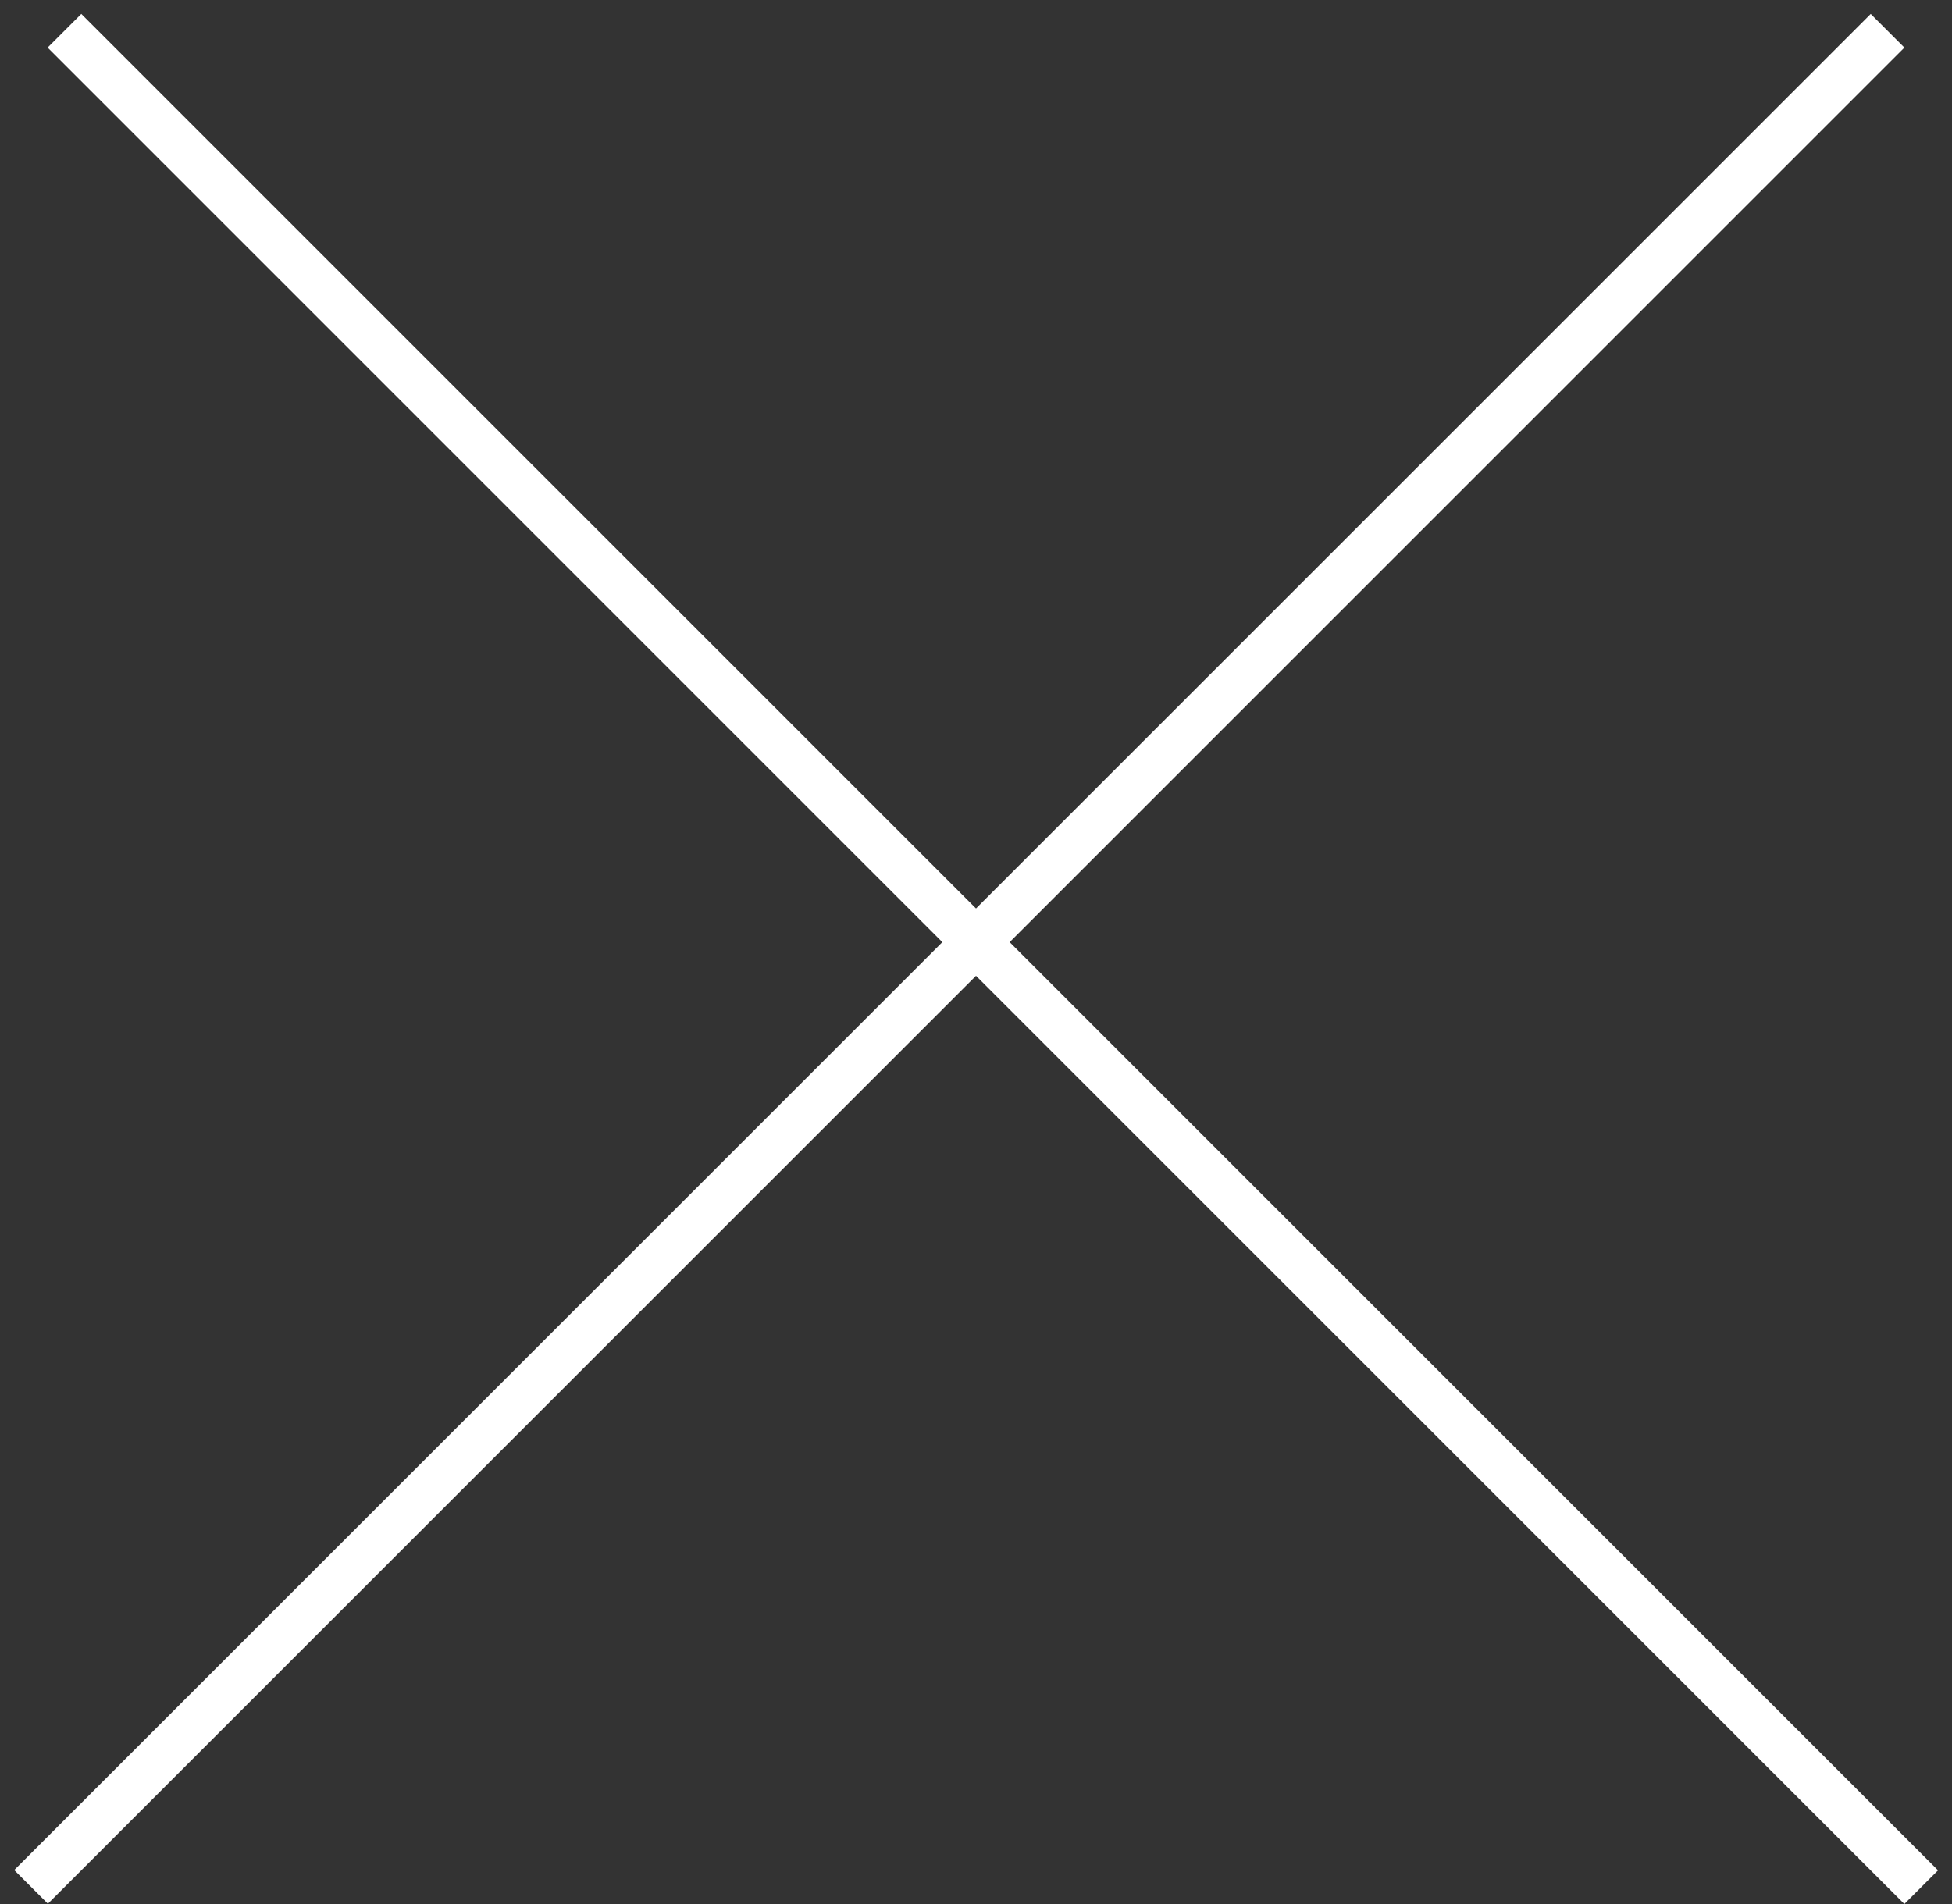
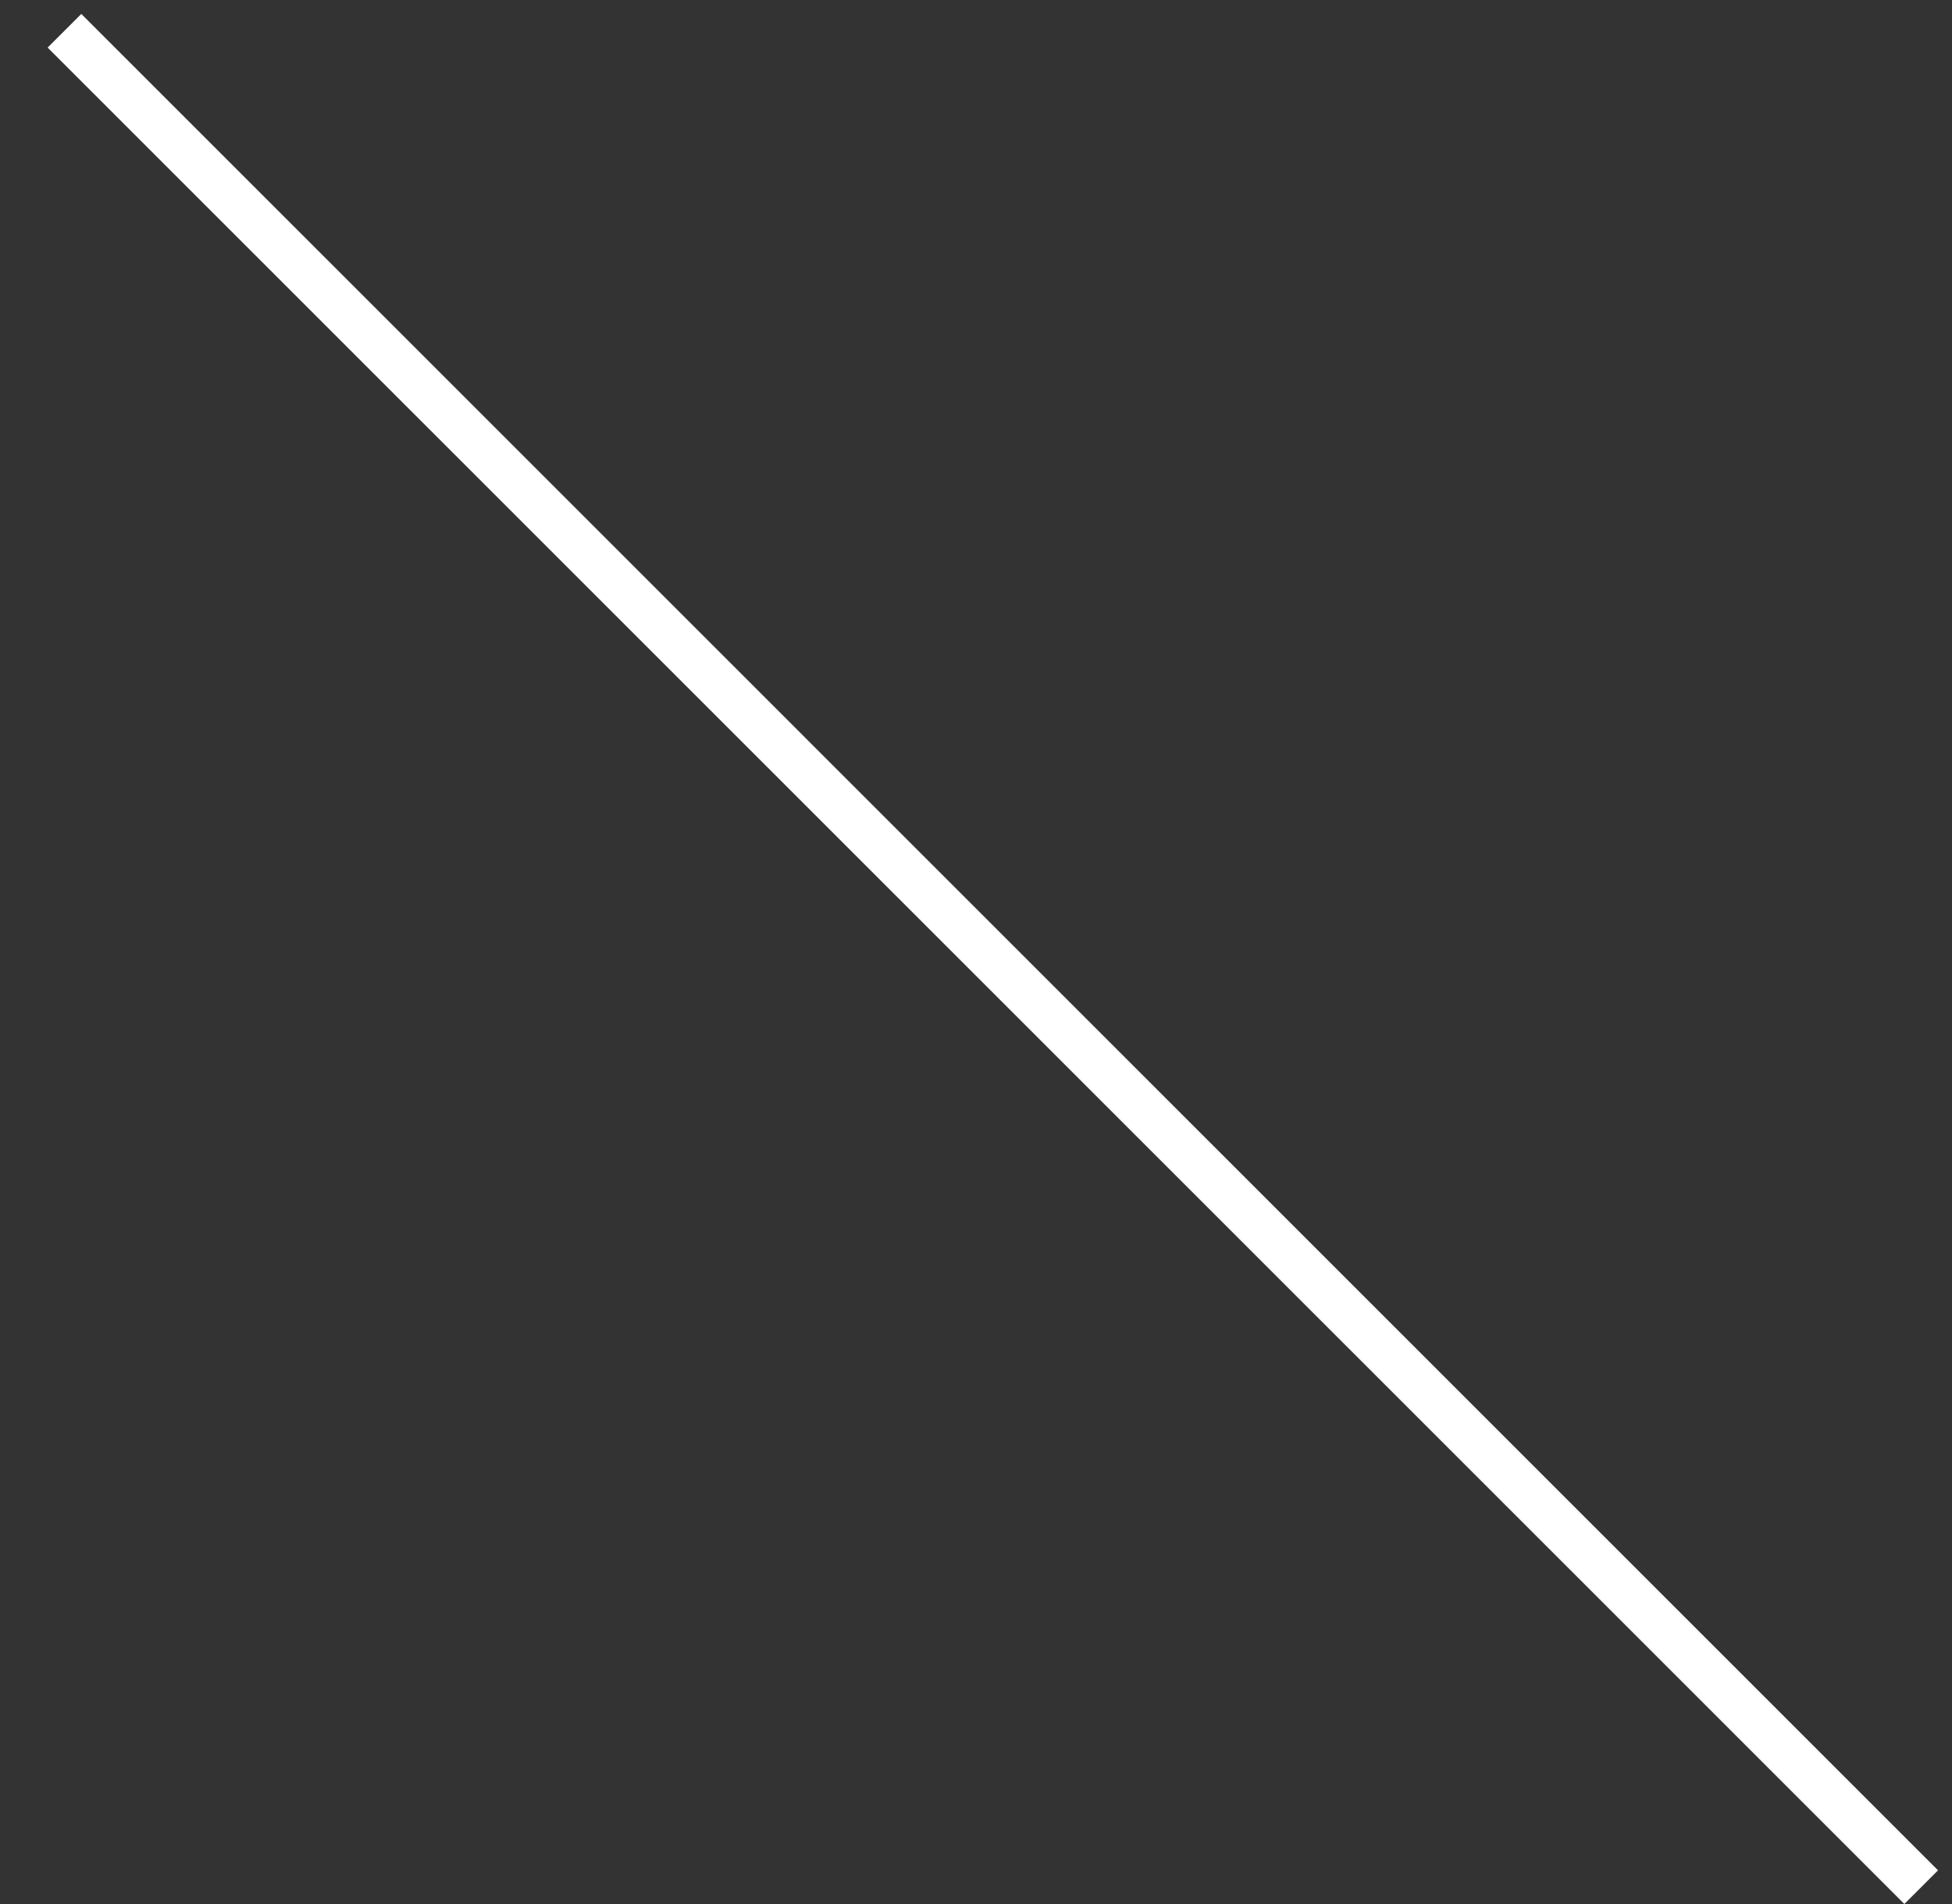
<svg xmlns="http://www.w3.org/2000/svg" width="41" height="40" viewBox="0 0 41 40" fill="none">
  <rect x="0" y="0" width="41" height="40" fill="#333333" stroke="none" />
  <line x1="1.354" y1="0.646" x2="40.353" y2="39.646" stroke="white" />
-   <line y1="-0.5" x2="55.154" y2="-0.5" transform="matrix(-0.707 0.707 0.707 0.707 40 1)" stroke="white" />
</svg>